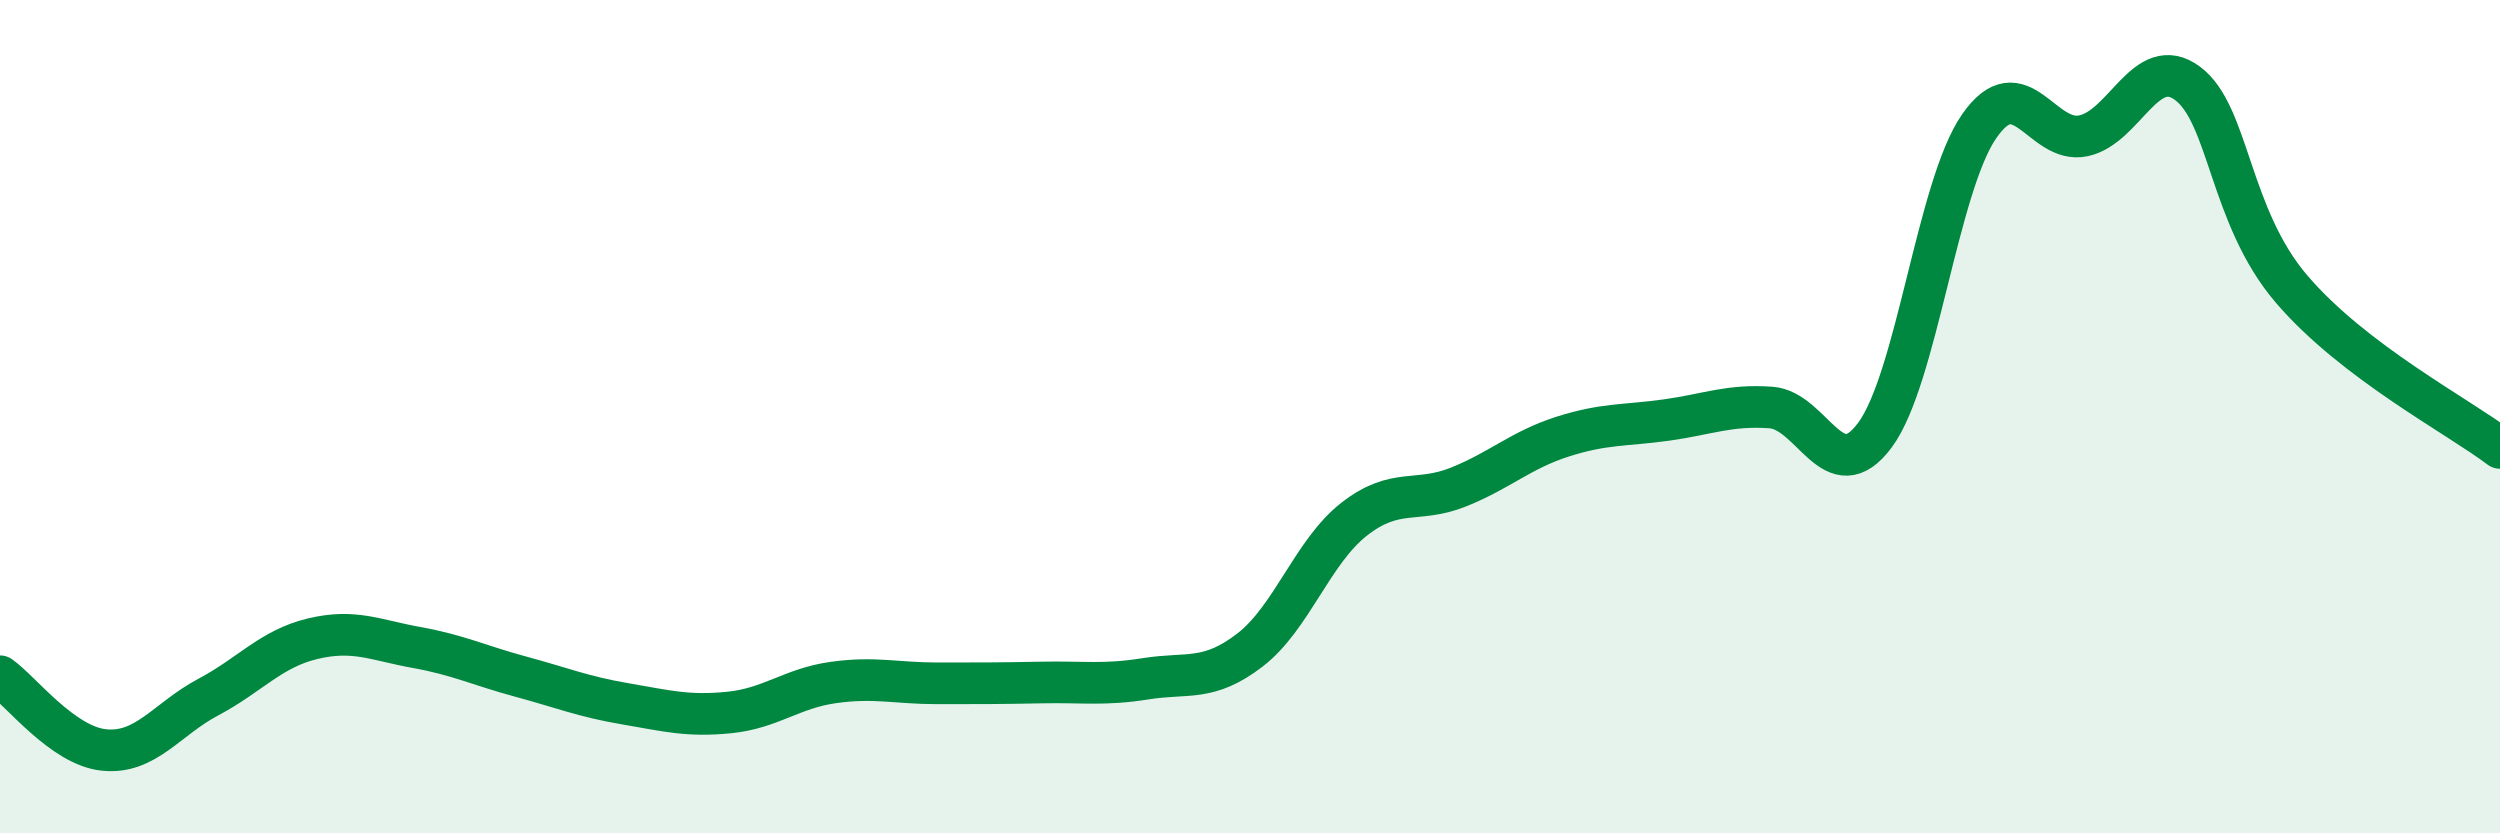
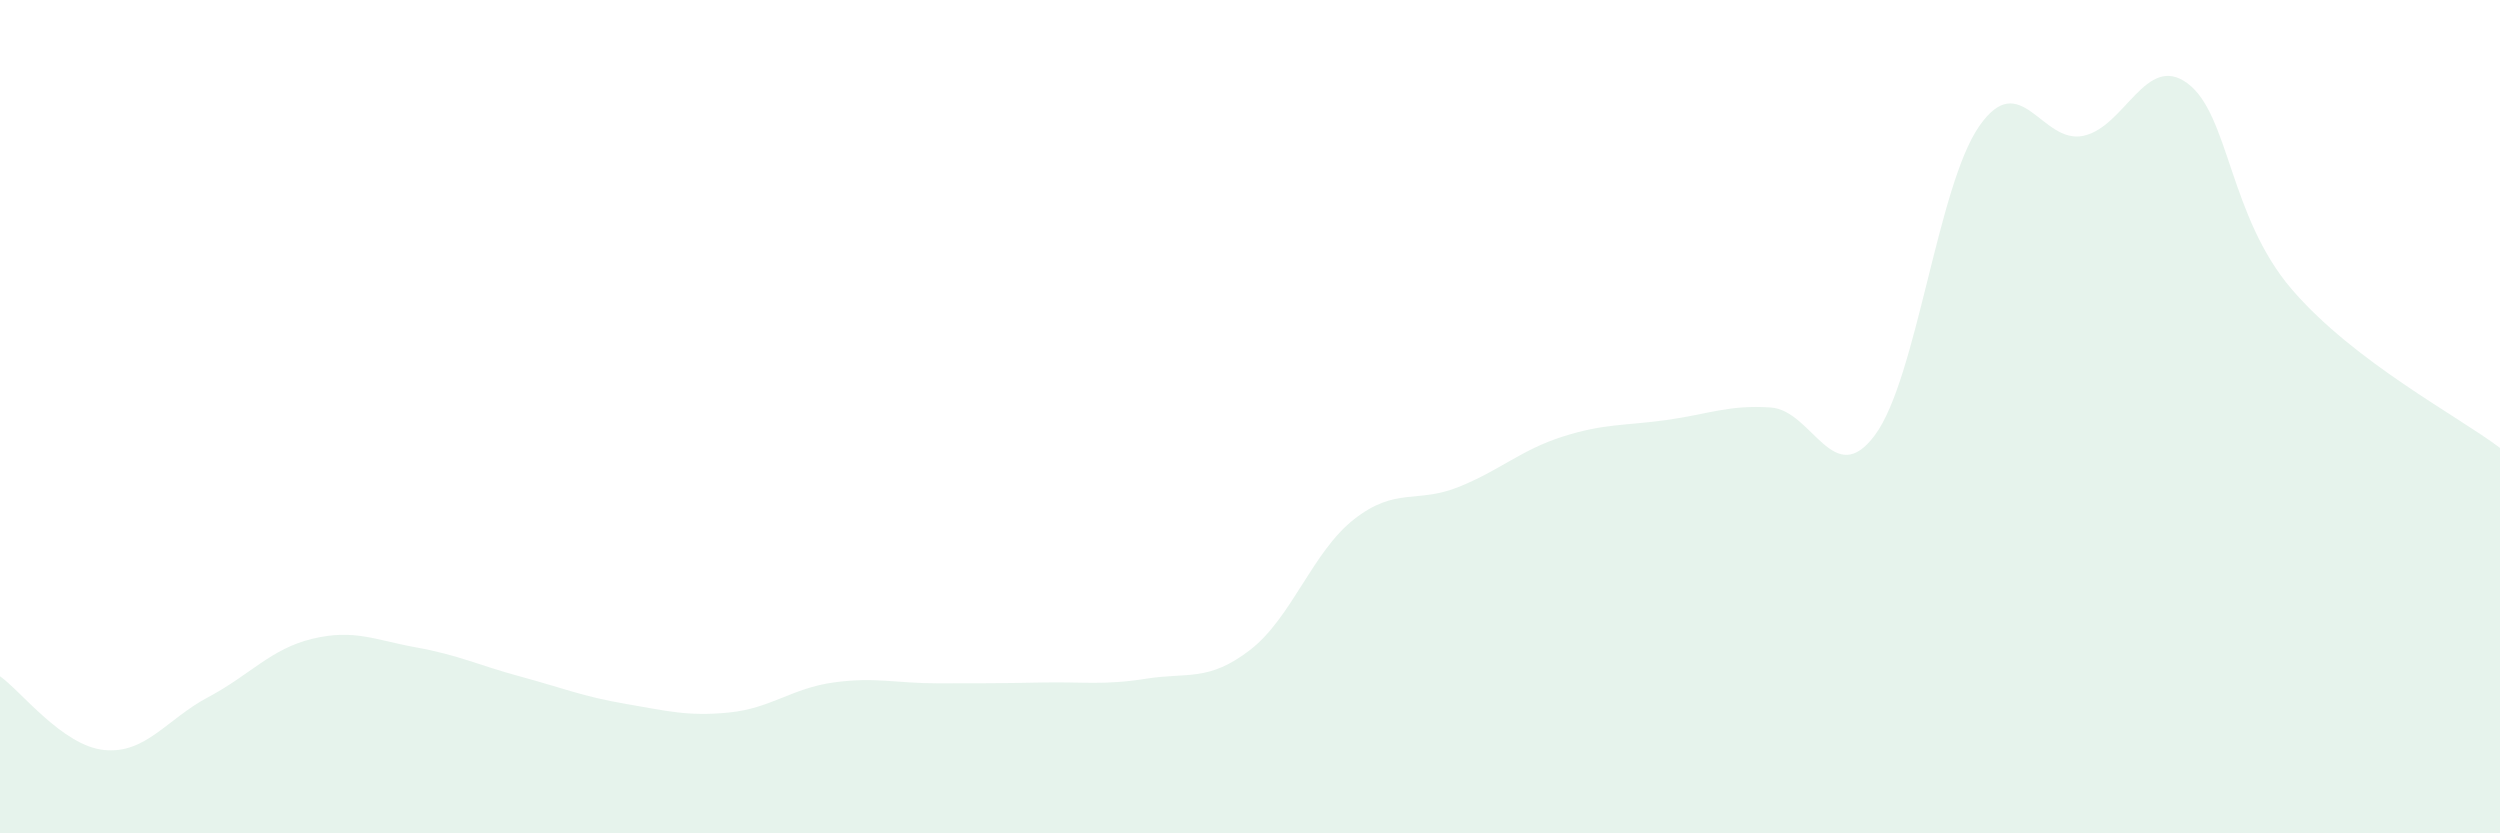
<svg xmlns="http://www.w3.org/2000/svg" width="60" height="20" viewBox="0 0 60 20">
  <path d="M 0,16.23 C 0.5,16.58 1.5,17.9 2.5,18 C 3.5,18.1 4,17.26 5,16.73 C 6,16.2 6.5,15.57 7.5,15.33 C 8.5,15.09 9,15.36 10,15.54 C 11,15.72 11.5,15.97 12.5,16.24 C 13.5,16.51 14,16.72 15,16.89 C 16,17.06 16.5,17.2 17.5,17.1 C 18.5,17 19,16.52 20,16.38 C 21,16.24 21.5,16.4 22.5,16.4 C 23.5,16.4 24,16.4 25,16.38 C 26,16.36 26.5,16.45 27.5,16.29 C 28.5,16.13 29,16.37 30,15.6 C 31,14.83 31.5,13.24 32.5,12.46 C 33.5,11.68 34,12.09 35,11.69 C 36,11.29 36.5,10.8 37.5,10.48 C 38.5,10.16 39,10.22 40,10.08 C 41,9.94 41.5,9.71 42.5,9.78 C 43.5,9.85 44,11.79 45,10.44 C 46,9.09 46.5,4.47 47.5,3.03 C 48.5,1.59 49,3.47 50,3.26 C 51,3.05 51.5,1.26 52.5,2 C 53.5,2.74 53.5,5.19 55,6.94 C 56.5,8.69 59,9.99 60,10.75L60 20L0 20Z" fill="#008740" opacity="0.1" stroke-linecap="round" stroke-linejoin="round" />
-   <path d="M 0,16.23 C 0.5,16.58 1.5,17.9 2.5,18 C 3.5,18.1 4,17.26 5,16.73 C 6,16.2 6.5,15.57 7.5,15.33 C 8.5,15.09 9,15.36 10,15.54 C 11,15.72 11.5,15.97 12.5,16.24 C 13.5,16.51 14,16.72 15,16.89 C 16,17.06 16.5,17.2 17.5,17.1 C 18.5,17 19,16.52 20,16.38 C 21,16.24 21.5,16.4 22.5,16.4 C 23.5,16.4 24,16.4 25,16.38 C 26,16.36 26.5,16.45 27.5,16.29 C 28.5,16.13 29,16.37 30,15.6 C 31,14.83 31.5,13.24 32.5,12.46 C 33.5,11.68 34,12.09 35,11.69 C 36,11.29 36.5,10.8 37.5,10.48 C 38.5,10.16 39,10.22 40,10.08 C 41,9.94 41.5,9.71 42.5,9.78 C 43.5,9.85 44,11.79 45,10.44 C 46,9.09 46.5,4.47 47.5,3.03 C 48.5,1.59 49,3.47 50,3.26 C 51,3.05 51.5,1.26 52.5,2 C 53.5,2.74 53.5,5.19 55,6.94 C 56.5,8.69 59,9.99 60,10.75" stroke="#008740" stroke-width="1" fill="none" stroke-linecap="round" stroke-linejoin="round" />
</svg>